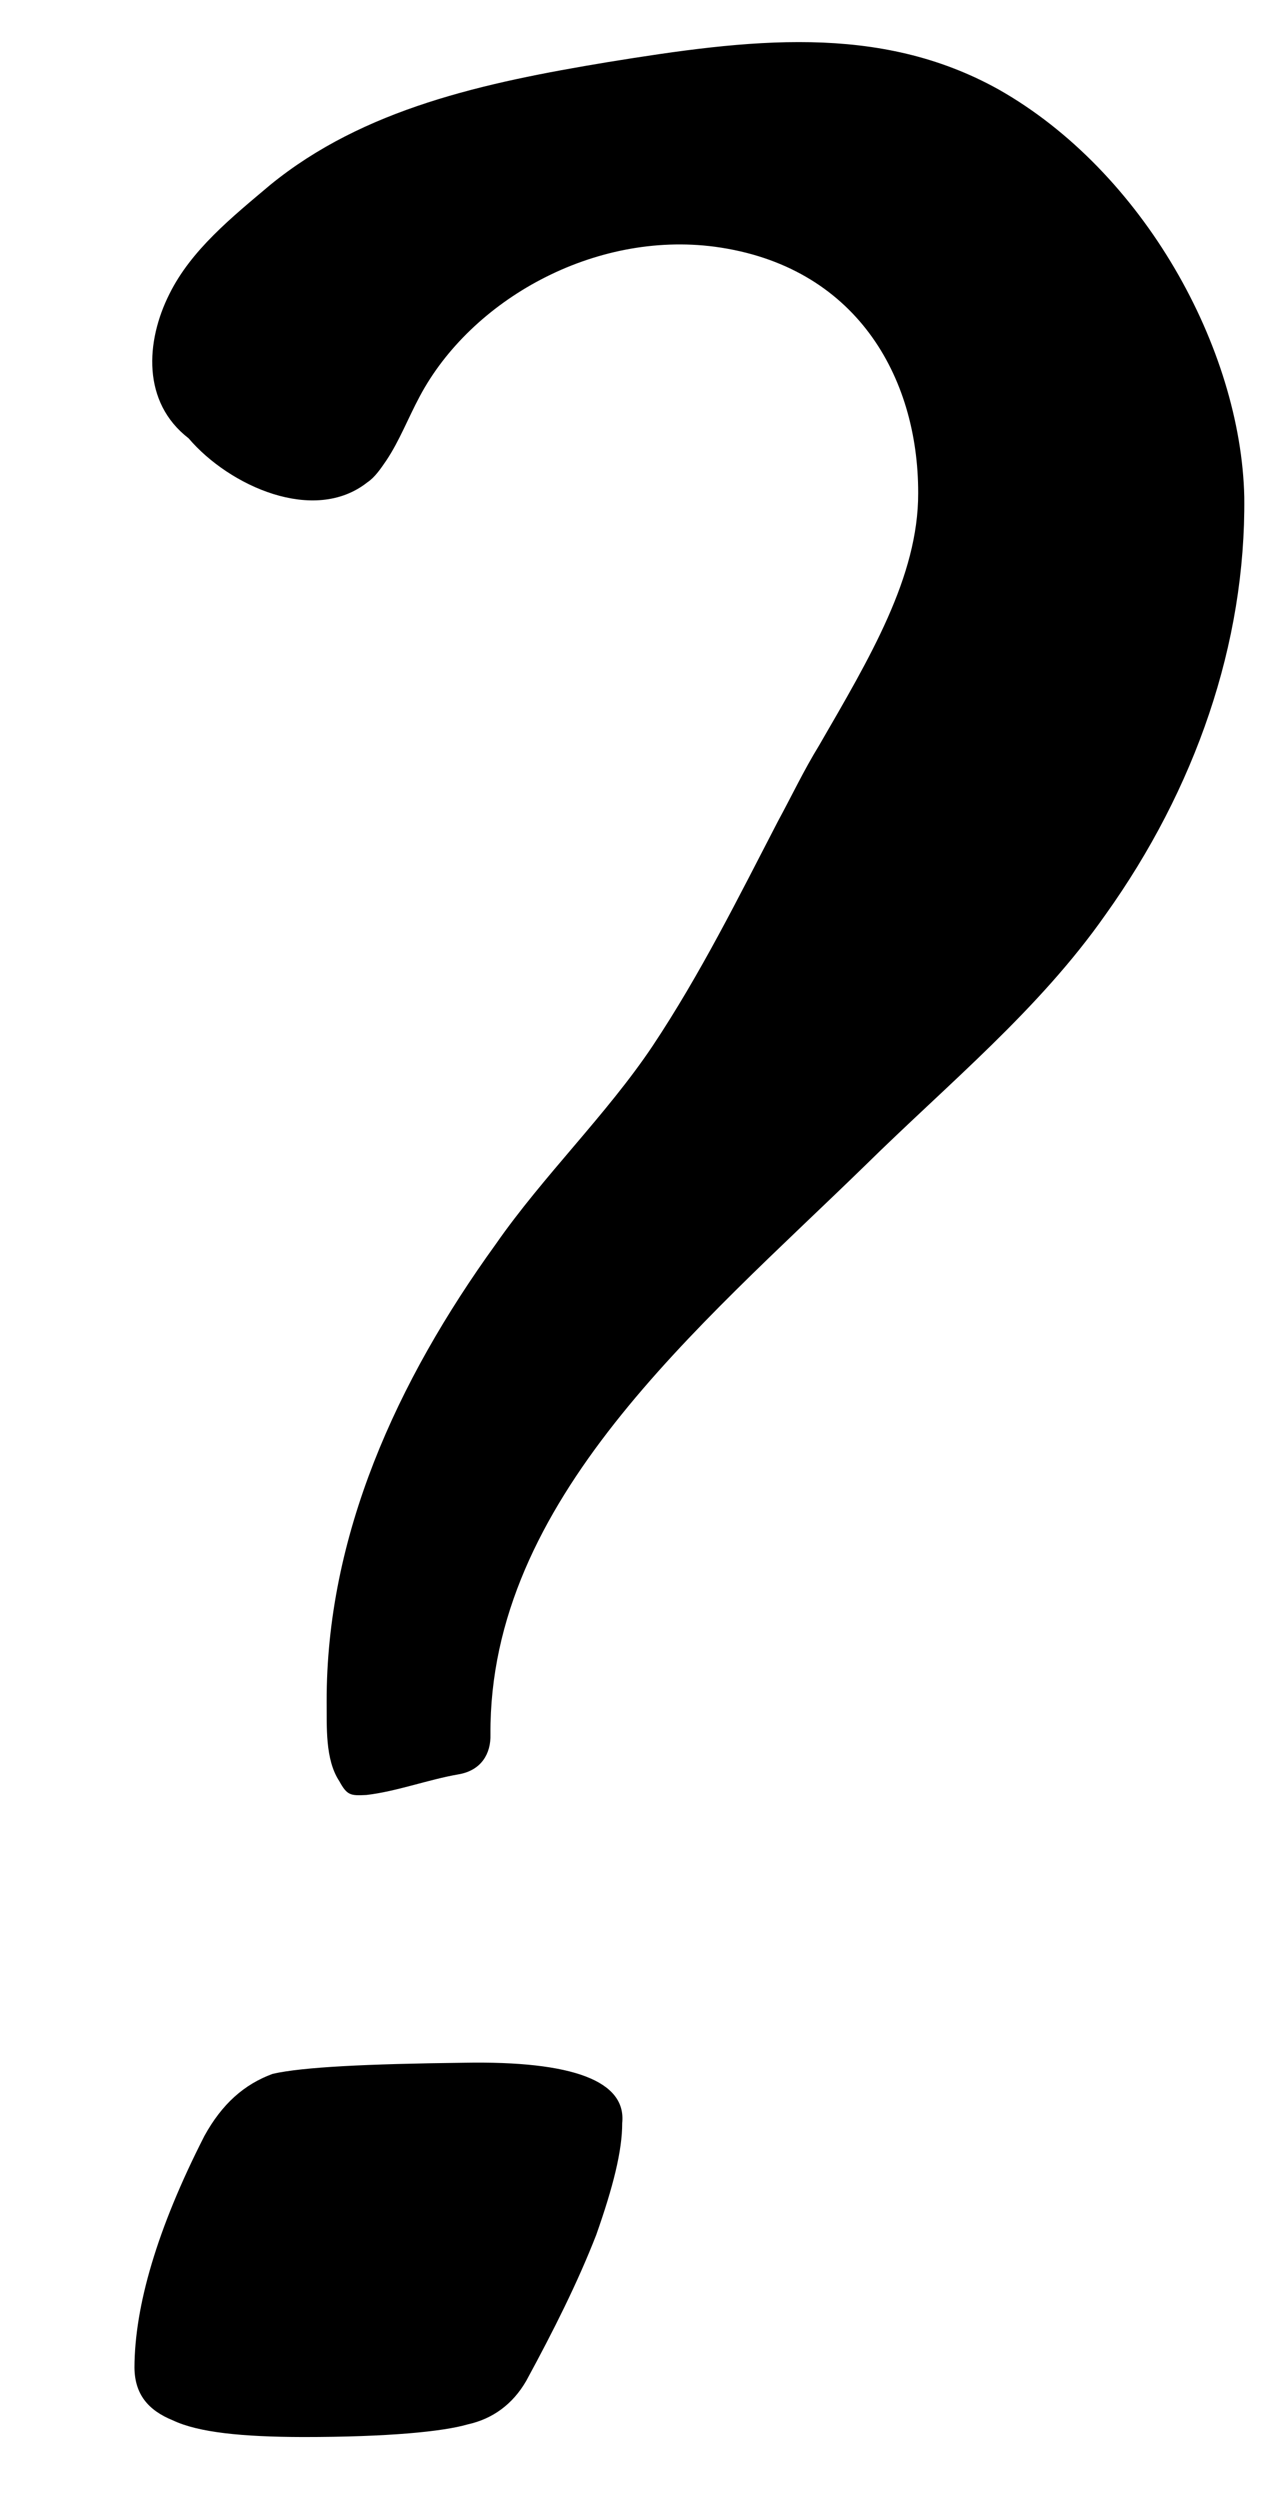
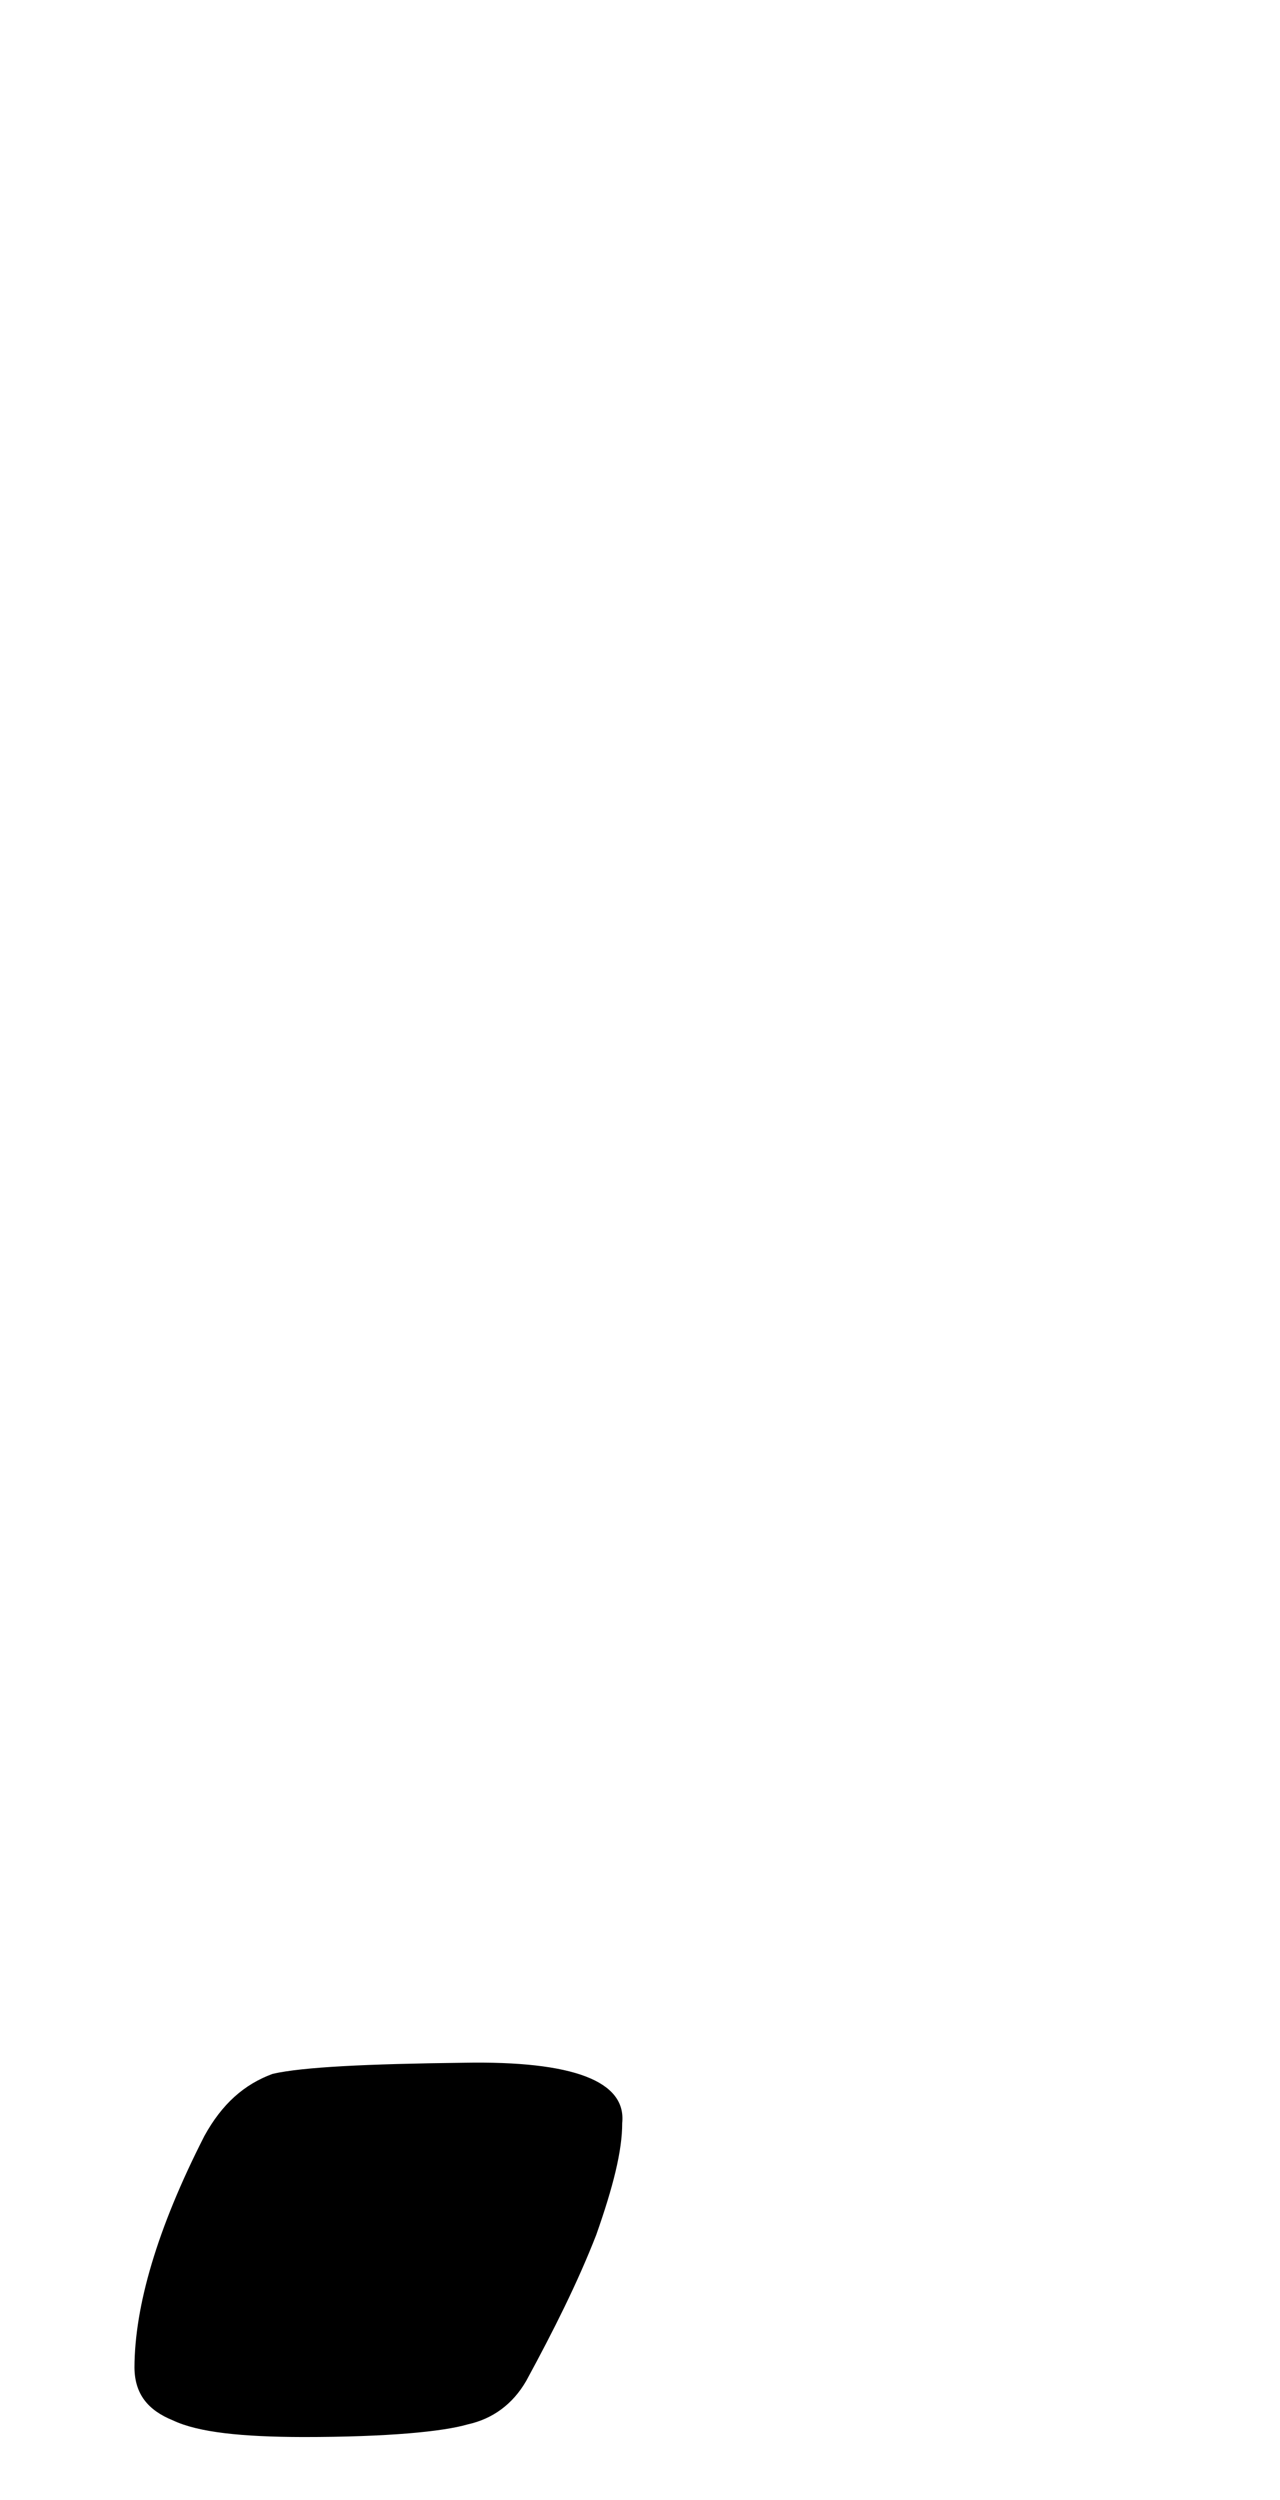
<svg xmlns="http://www.w3.org/2000/svg" width="42" height="82" viewBox="0 0 42 82" fill="none">
-   <path d="M40.828 16.304C40.722 11.431 37.524 5.625 32.763 2.932C28.83 0.746 24.56 1.289 19.934 2.039C15.885 2.71 11.94 3.559 8.868 6.064C7.601 7.132 6.276 8.197 5.559 9.642C4.777 11.198 4.656 13.195 6.188 14.376C7.524 15.945 10.311 17.202 12.056 15.819C12.294 15.662 12.483 15.387 12.671 15.112C13.112 14.452 13.385 13.724 13.772 13.003C15.453 9.841 19.484 7.566 23.461 8.094C28.061 8.716 30.132 12.334 30.128 16.171C30.134 18.919 28.541 21.571 26.878 24.448C26.37 25.276 25.976 26.111 25.524 26.942C24.228 29.441 22.988 31.942 21.413 34.309C19.902 36.565 17.834 38.558 16.266 40.811C13.016 45.309 10.705 50.379 10.718 55.82C10.727 56.622 10.661 57.706 11.133 58.422C11.391 58.895 11.505 58.902 12.022 58.876C13.002 58.764 14.056 58.37 15.04 58.2C15.792 58.074 16.112 57.521 16.093 56.89C16.043 49.214 22.913 43.561 28.39 38.225C31.131 35.528 34.082 33.13 36.276 29.999C39.216 25.883 40.88 21.117 40.828 16.304Z" fill="black" />
  <path d="M15.211 67.659C12.059 67.697 9.934 67.797 8.947 68.023C8.01 68.367 7.284 69.01 6.705 70.063C5.146 73.118 4.419 75.651 4.412 77.654C4.418 78.513 4.843 79.055 5.681 79.392C6.516 79.786 7.939 79.93 9.943 79.936C12.749 79.935 14.534 79.757 15.35 79.52C16.163 79.34 16.822 78.865 17.269 78.09C18.172 76.427 18.953 74.871 19.564 73.305C20.117 71.735 20.418 70.551 20.416 69.635C20.556 68.269 18.822 67.591 15.211 67.659Z" fill="black" />
</svg>